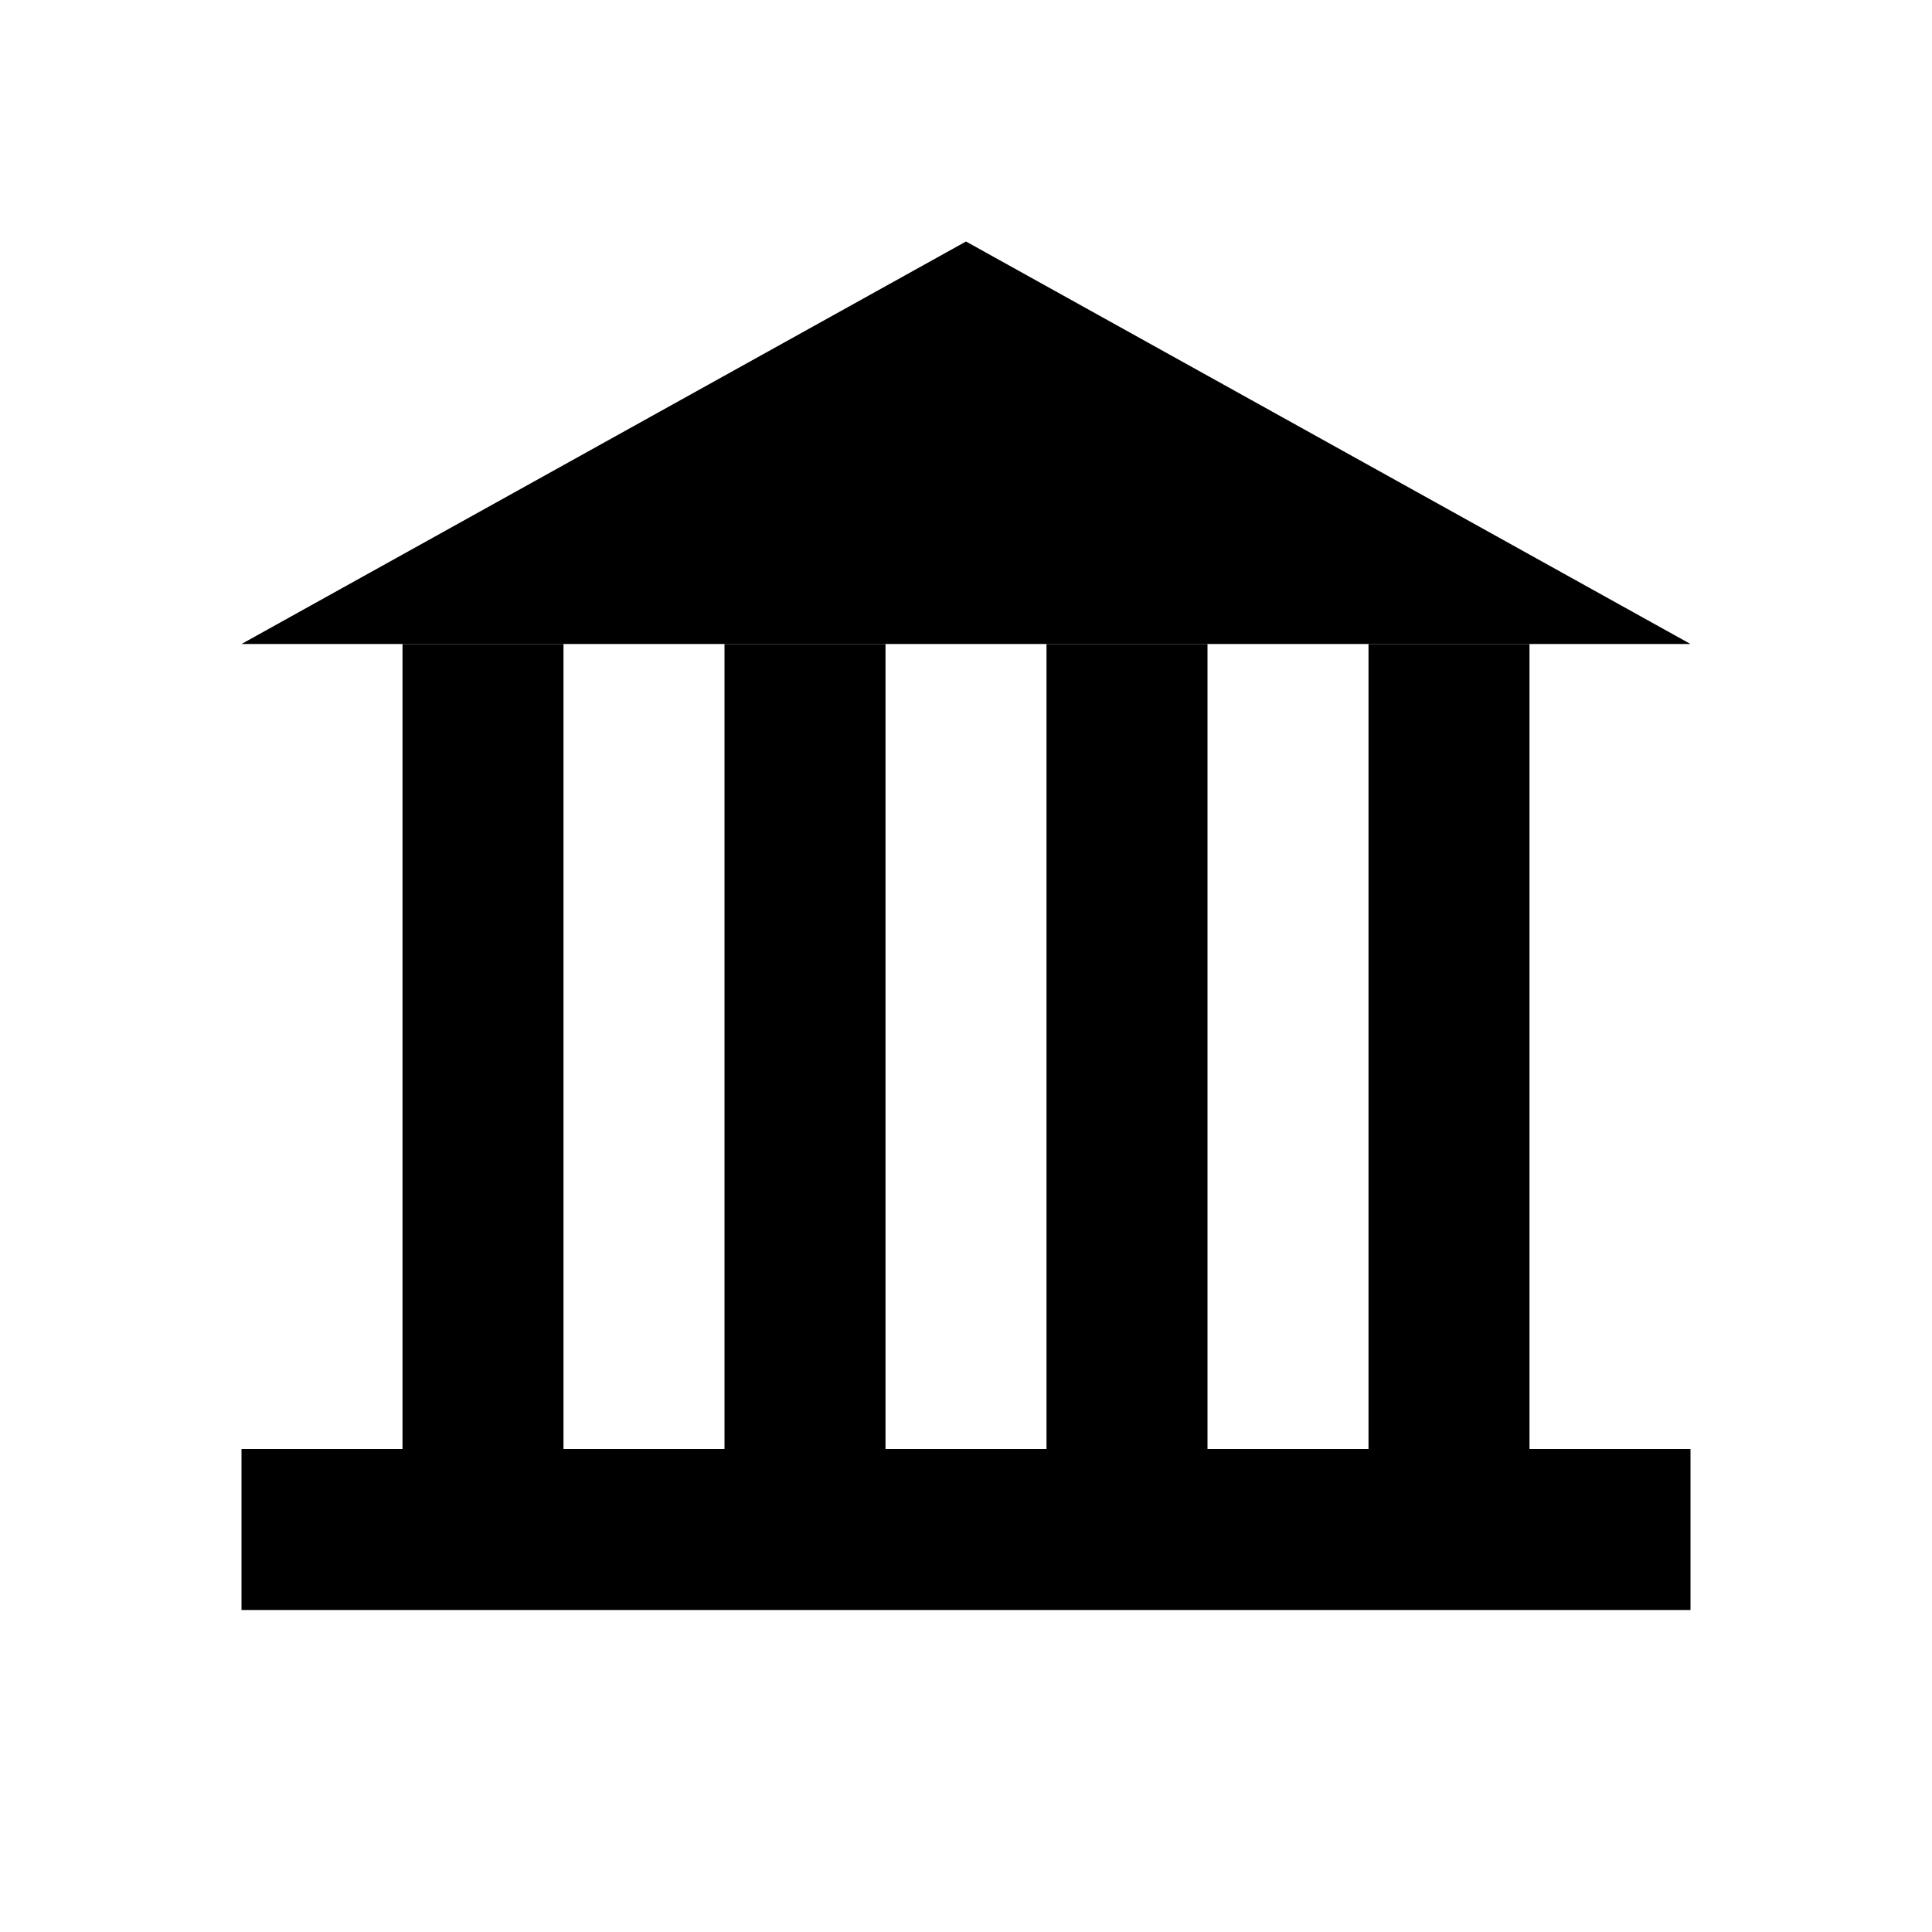
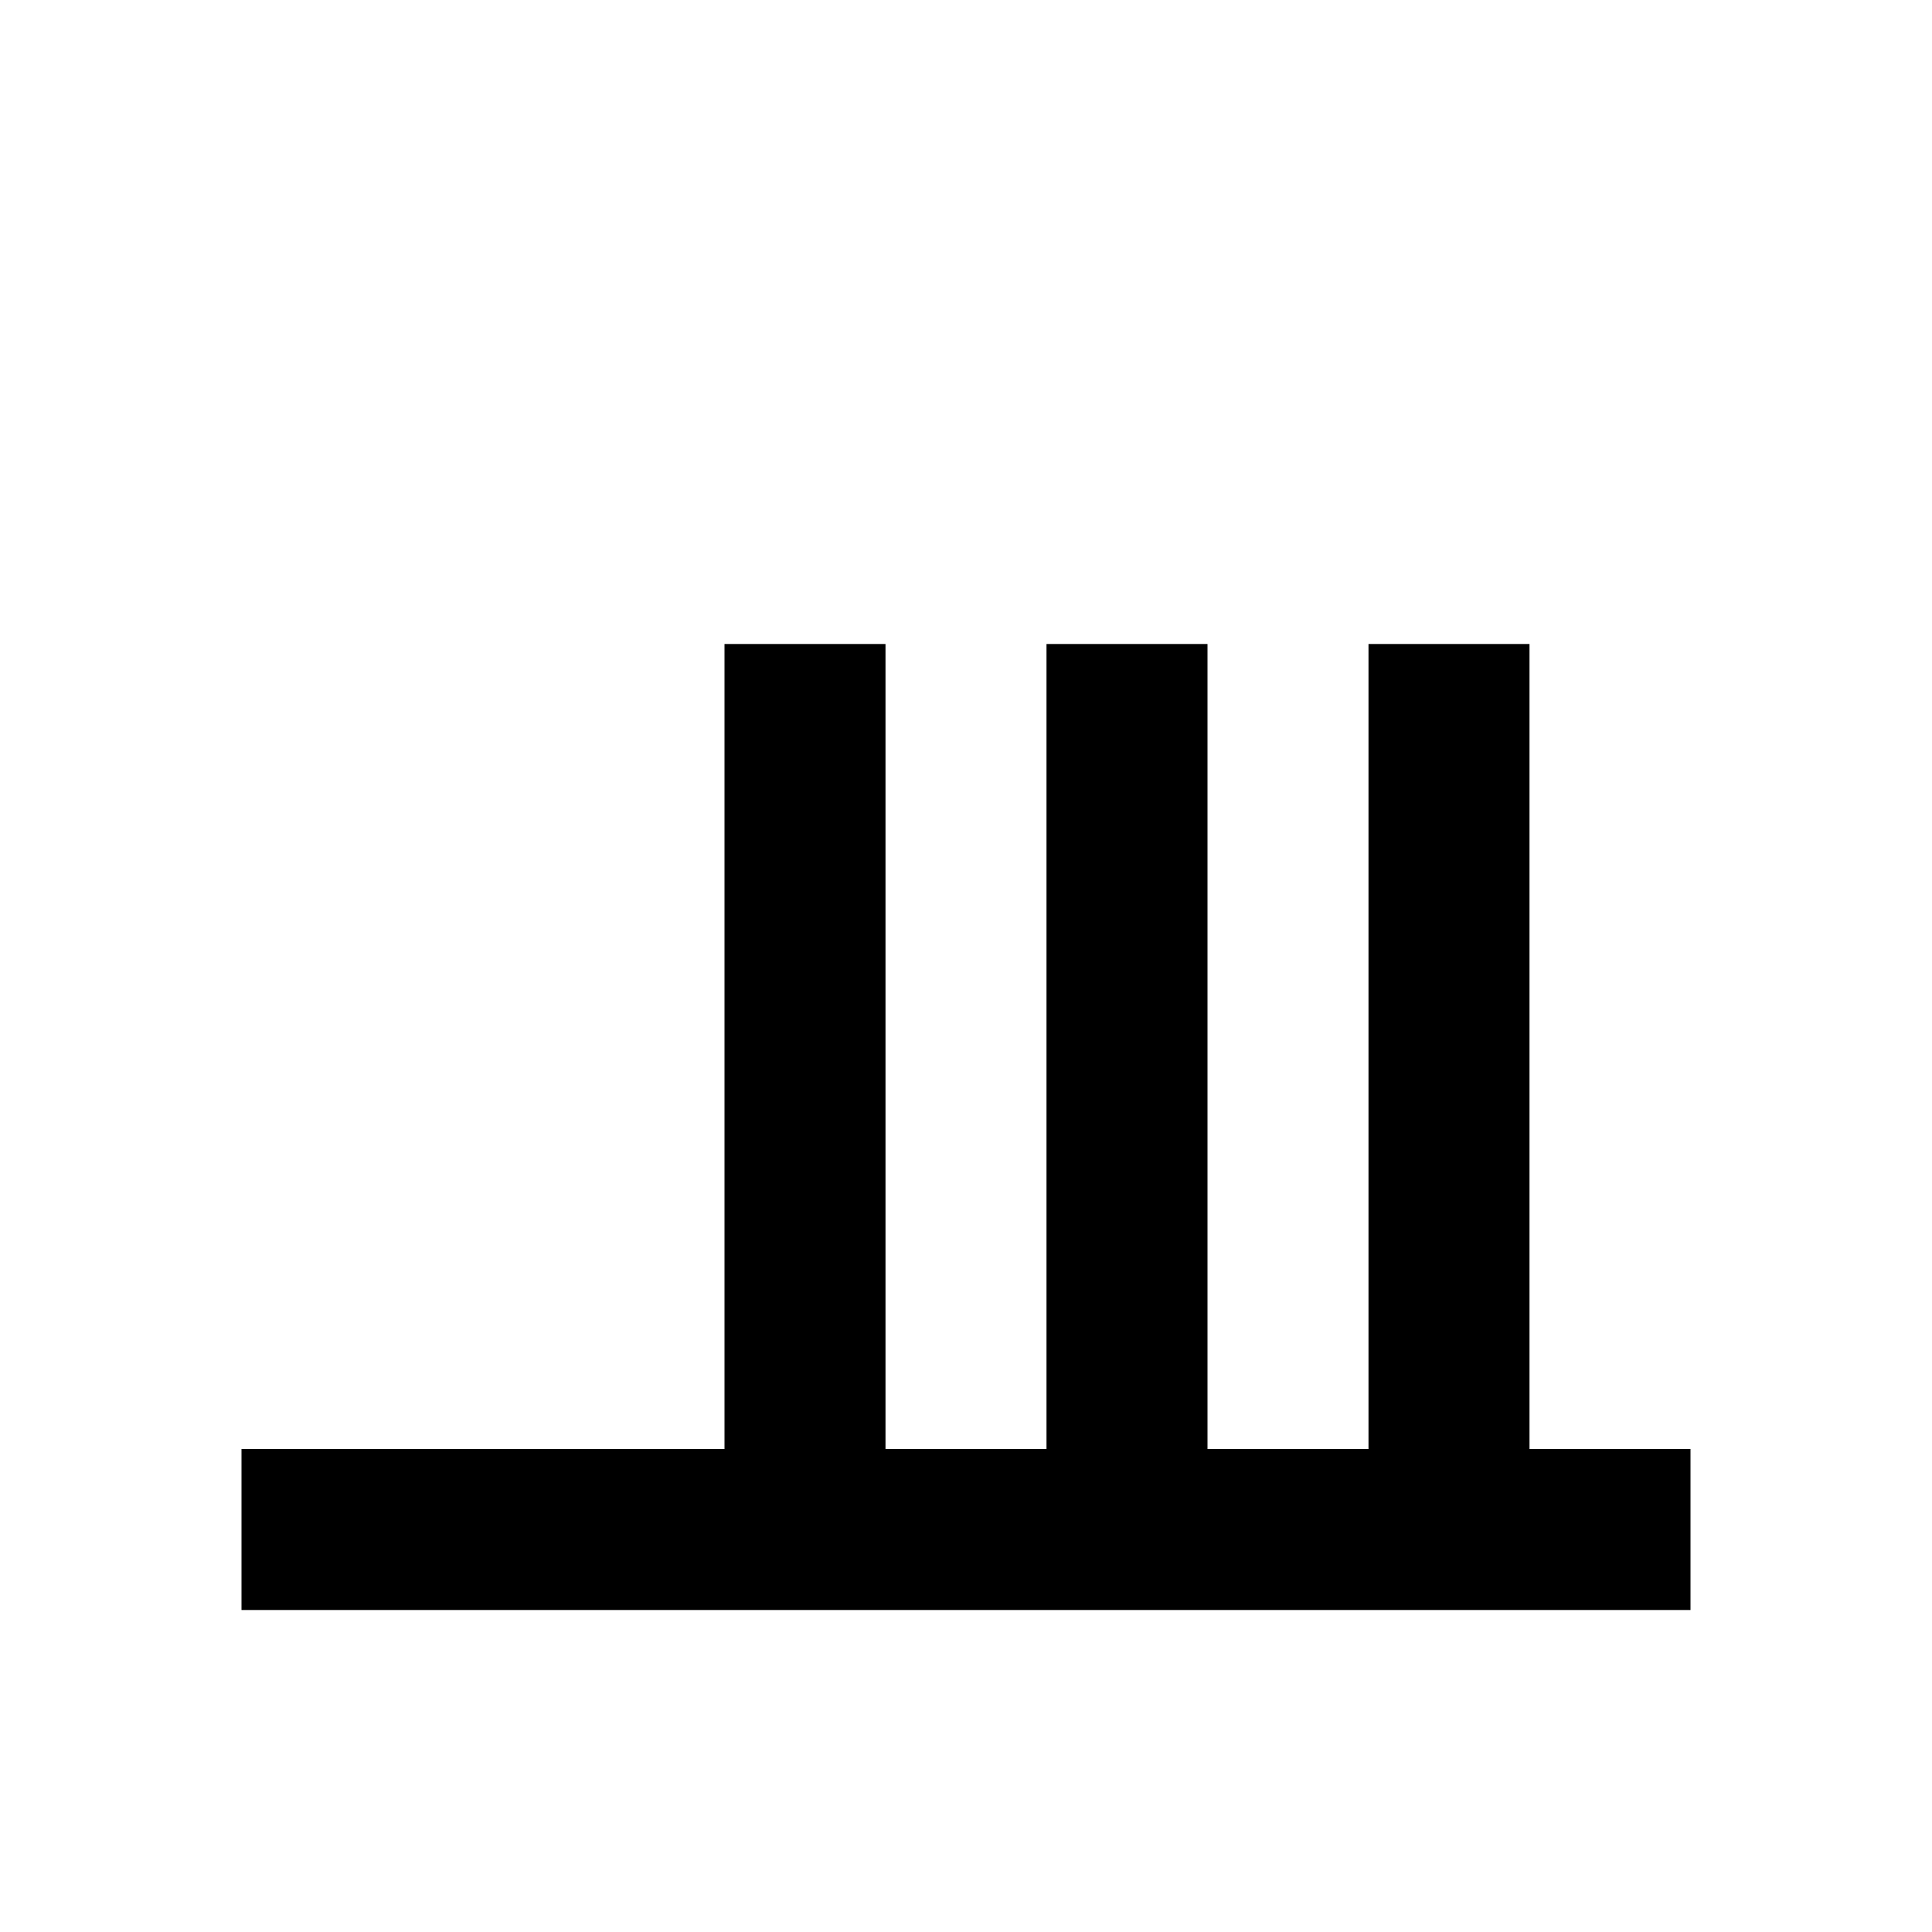
<svg xmlns="http://www.w3.org/2000/svg" viewBox="0 0 24 24" fill="#000">
  <g>
-     <polygon points="12,3 3,8 21,8" />
-     <rect x="5" y="8" width="2" height="10" />
    <rect x="9" y="8" width="2" height="10" />
    <rect x="13" y="8" width="2" height="10" />
    <rect x="17" y="8" width="2" height="10" />
    <rect x="3" y="18" width="18" height="2" />
  </g>
</svg>